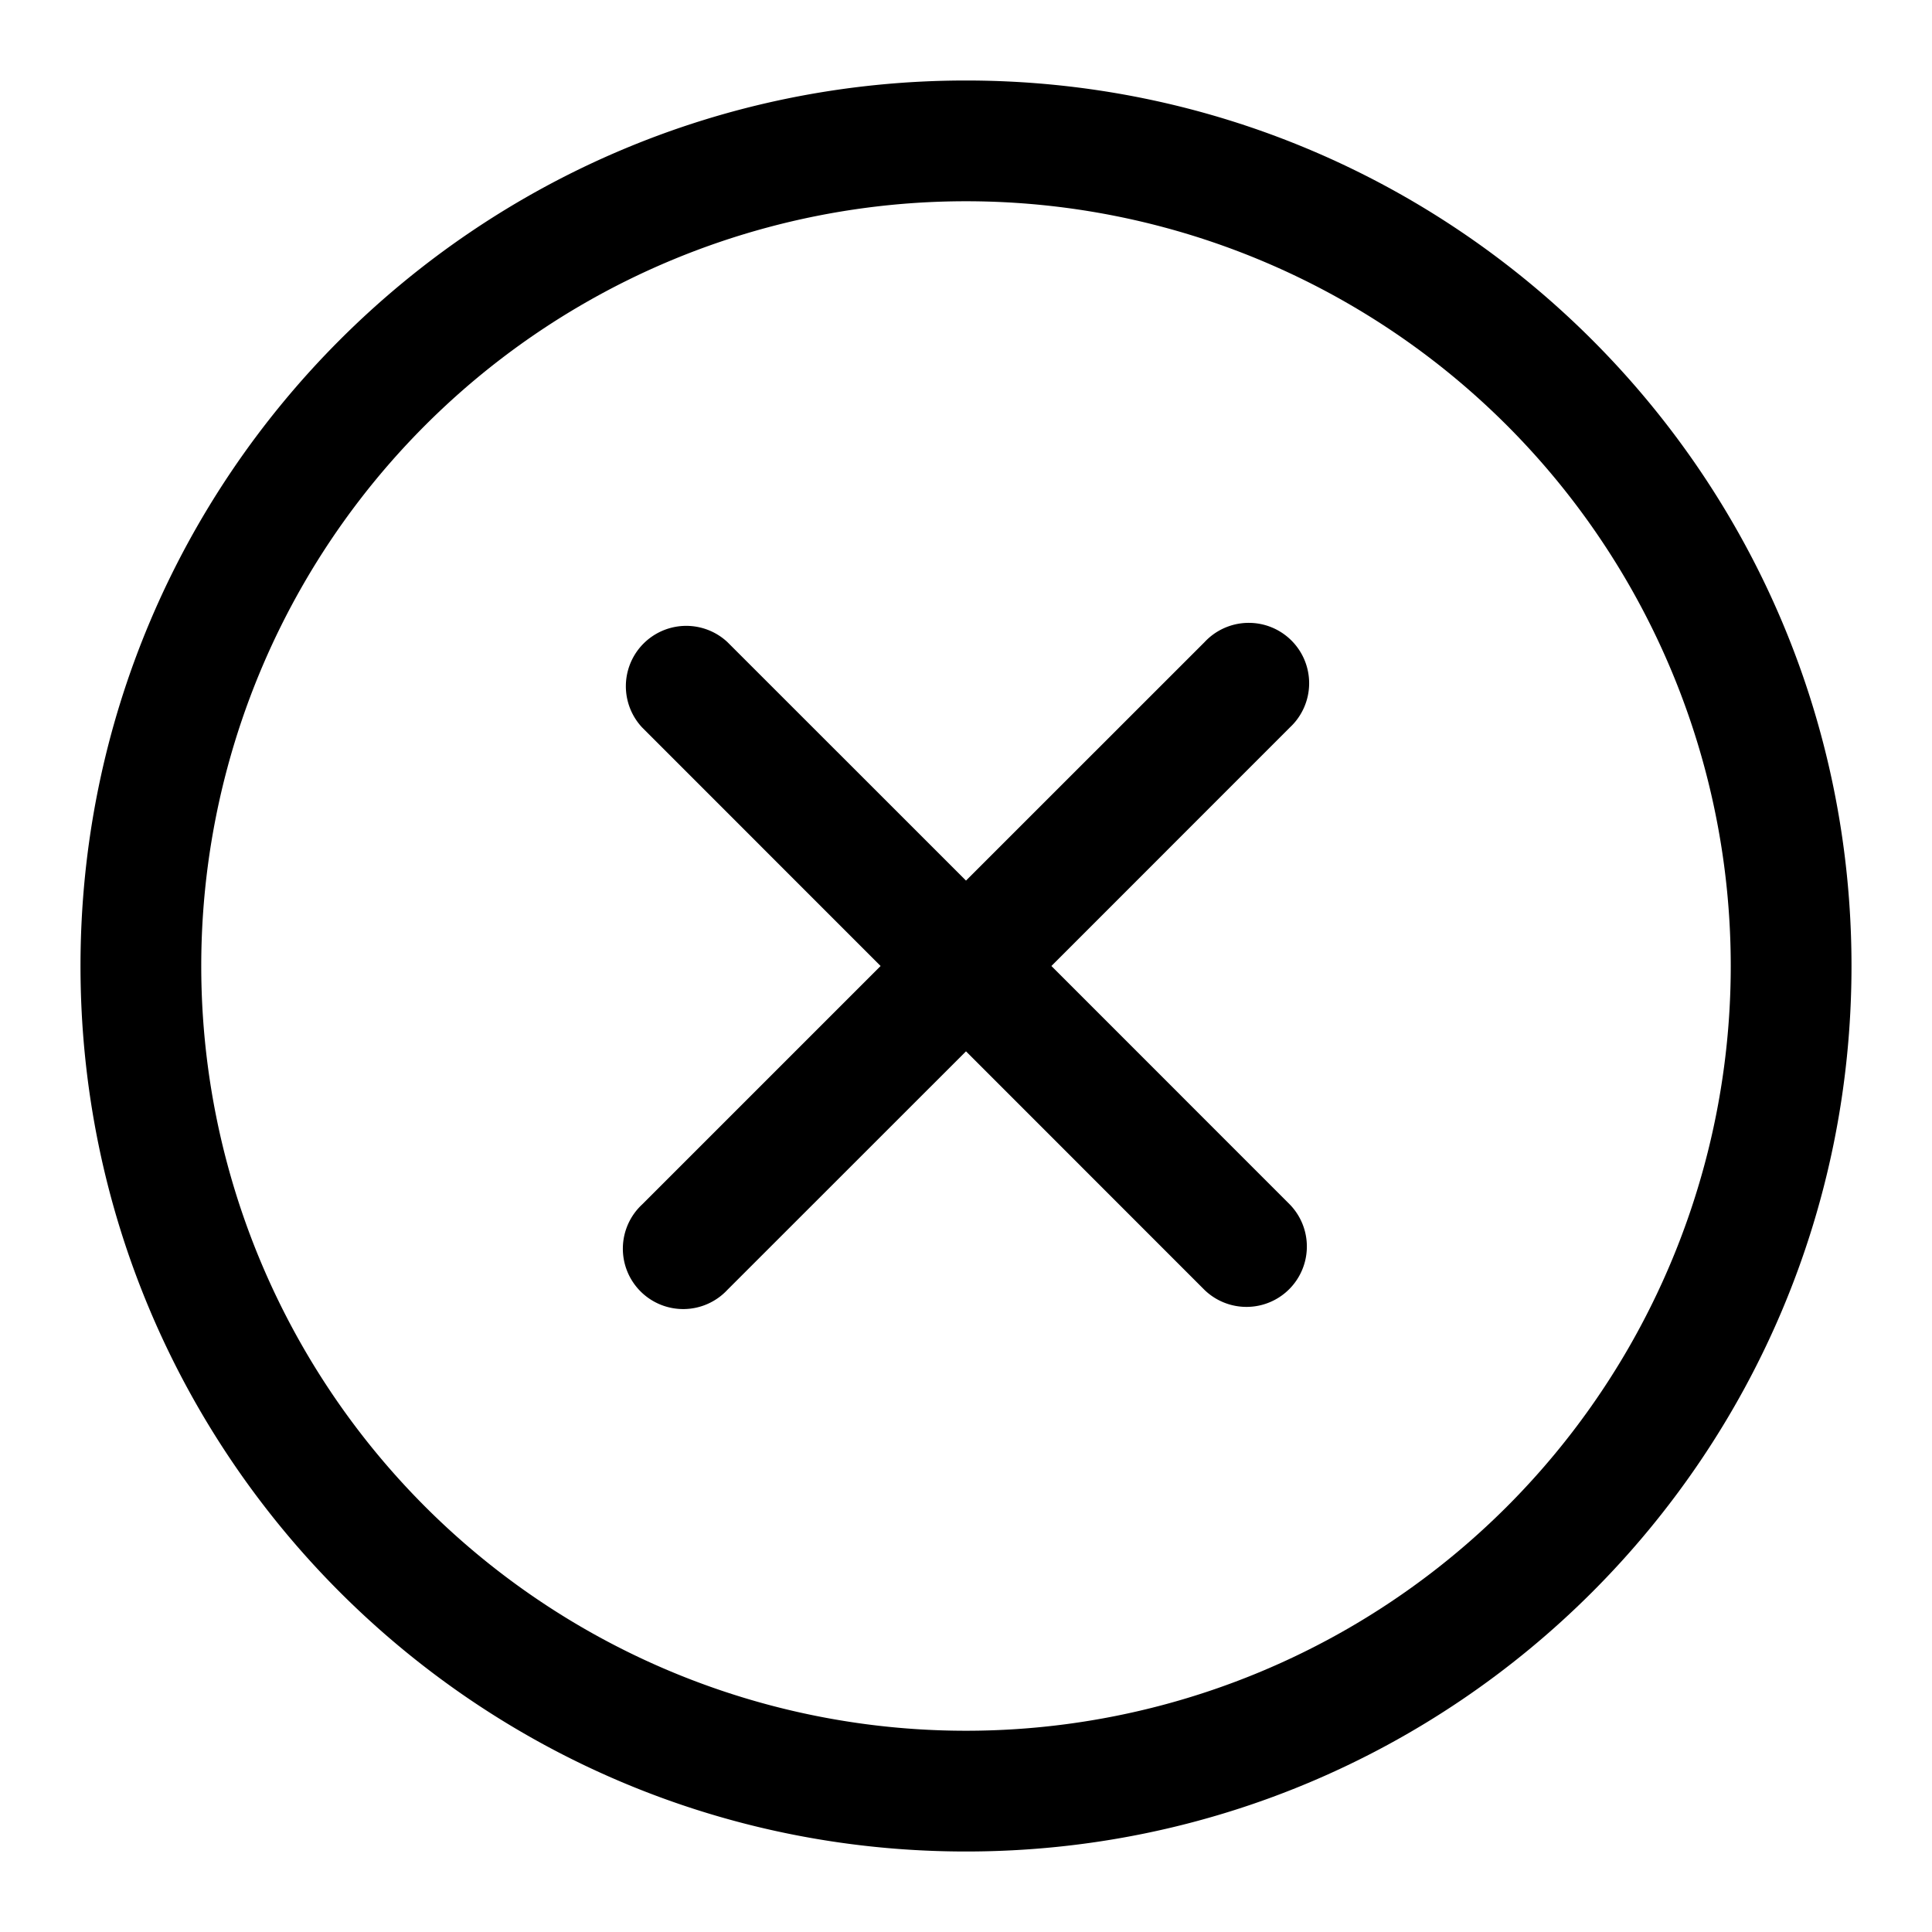
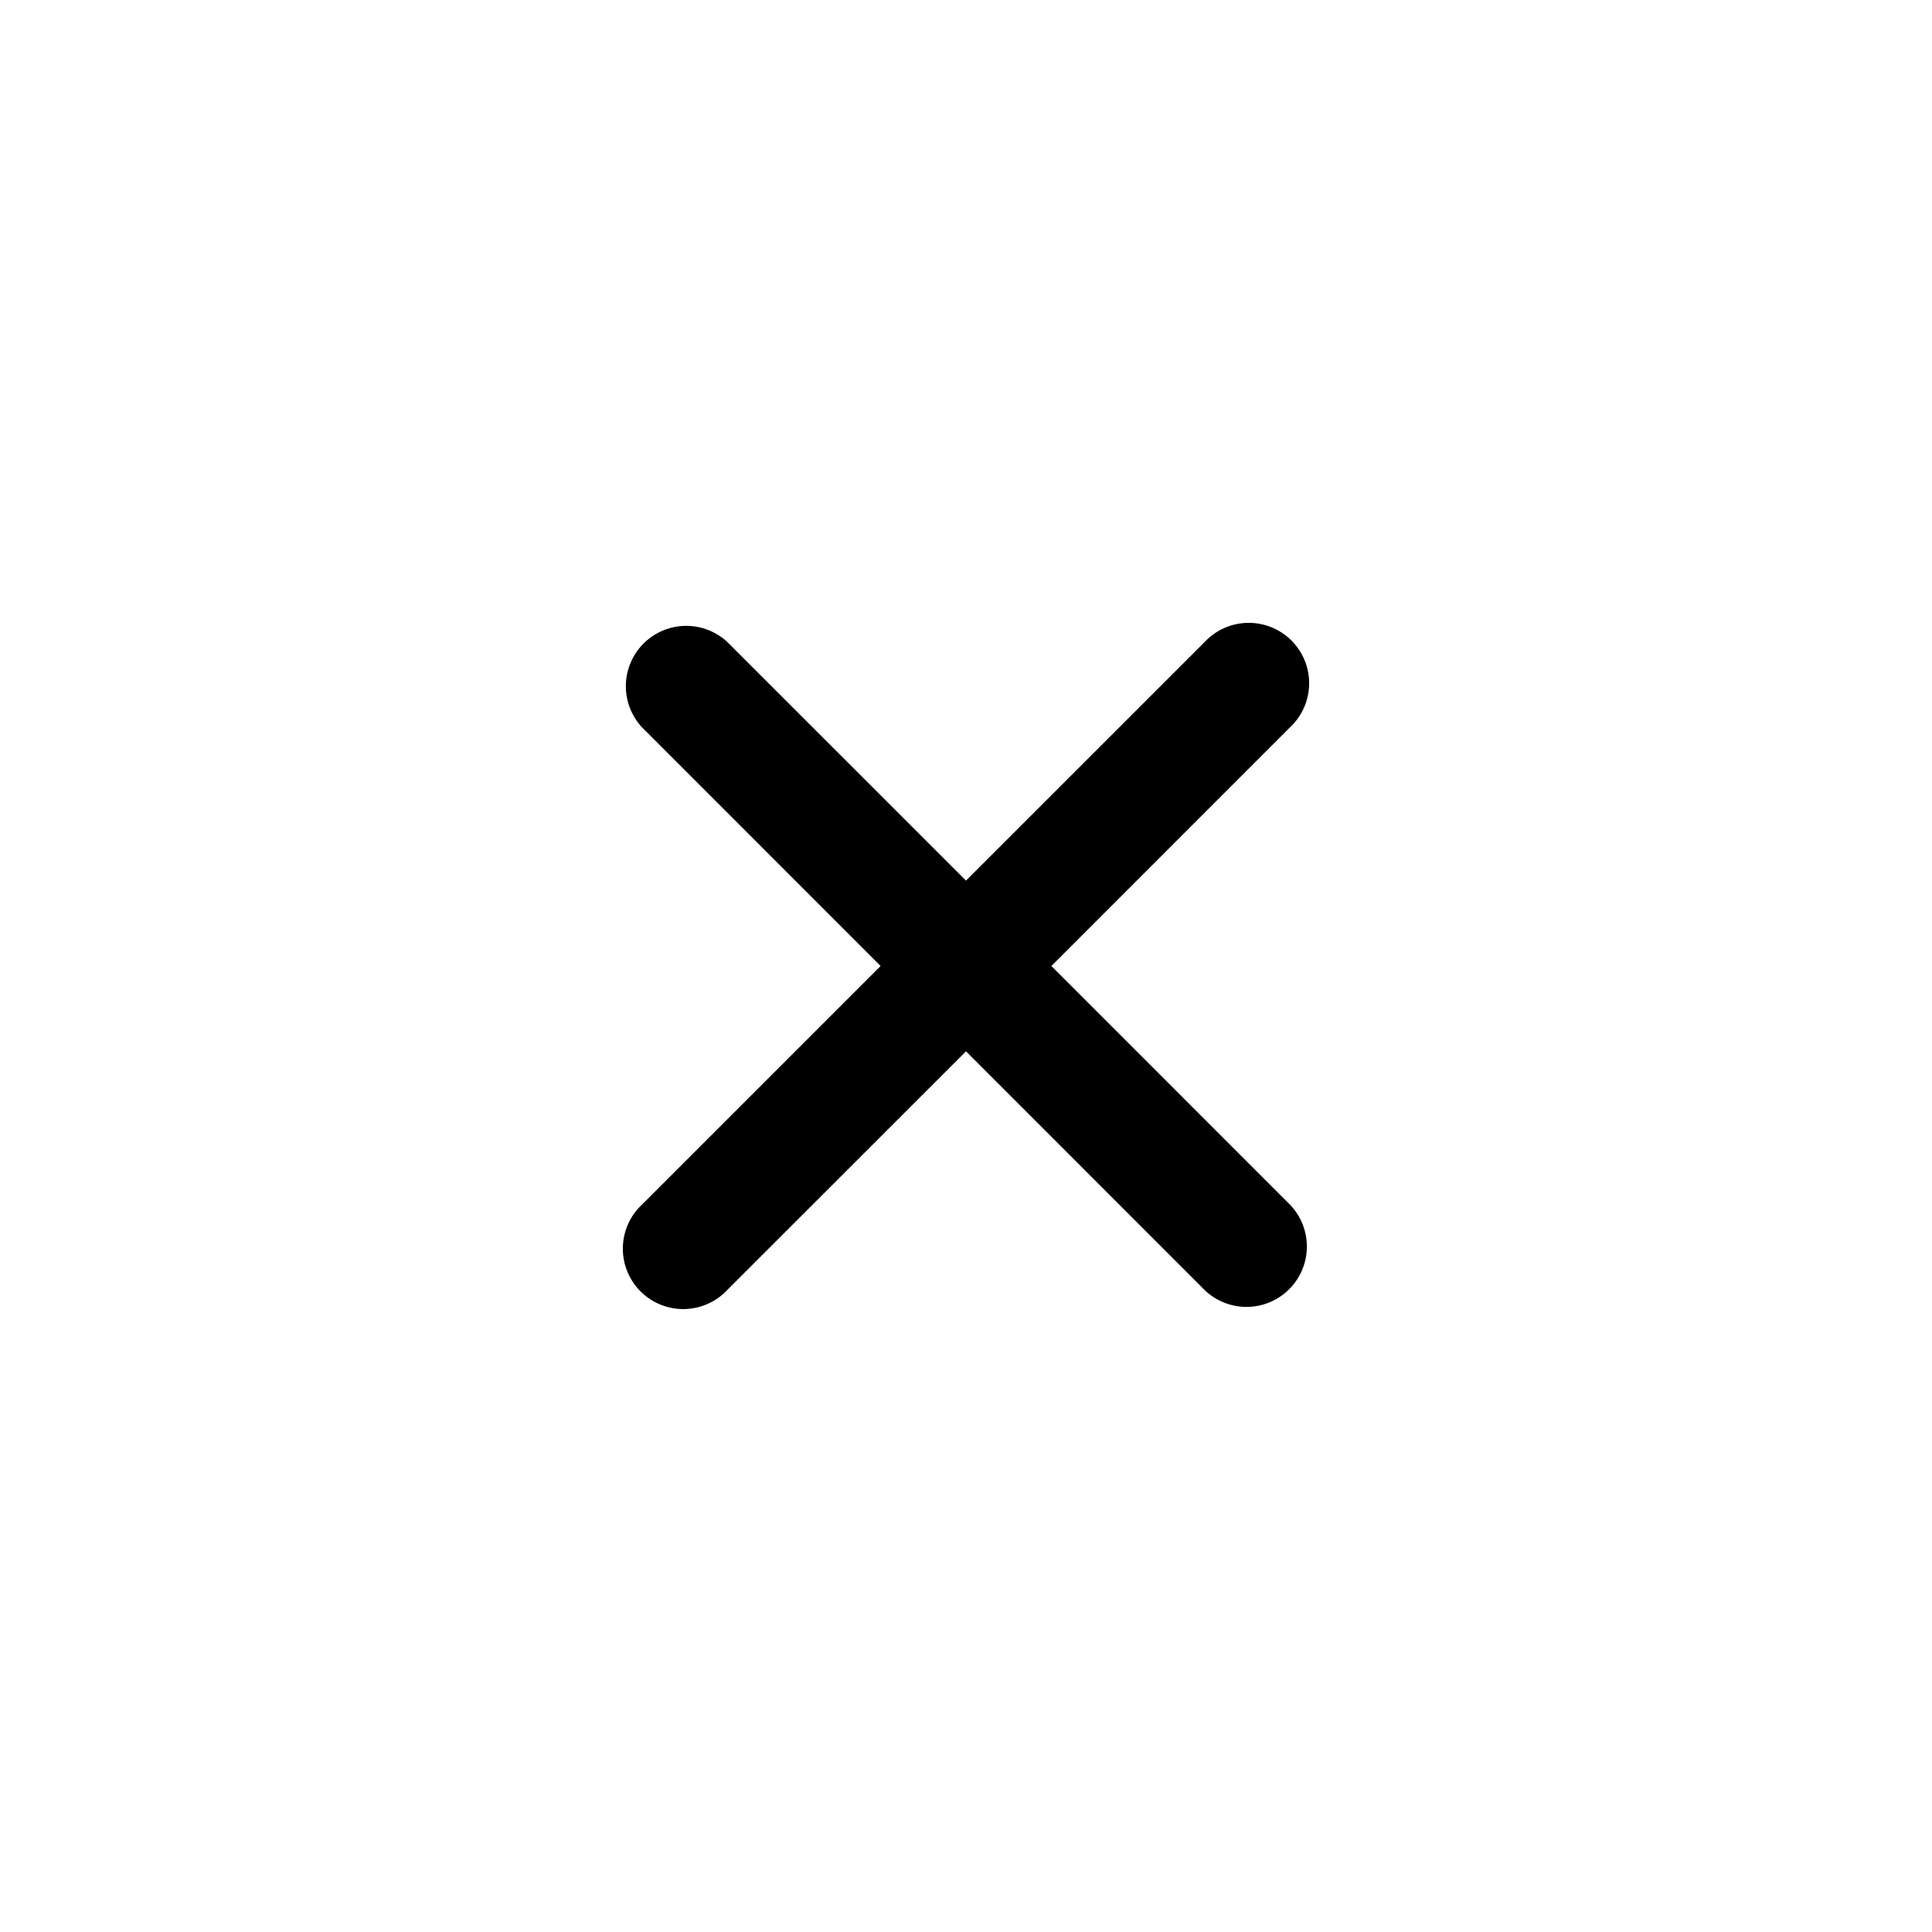
<svg xmlns="http://www.w3.org/2000/svg" viewBox="0 0 24 24">
  <path d="M9.036 7.976a.75.75 0 0 0-1.06 1.06L10.939 12l-2.963 2.963a.75.75 0 1 0 1.06 1.06L12 13.06l2.963 2.964a.75.75 0 0 0 1.061-1.06L13.061 12l2.963-2.964a.75.75 0 1 0-1.06-1.06L12 10.939 9.036 7.976z" />
-   <path d="M12 1c6.075 0 11 4.925 11 11s-4.925 11-11 11S1 18.075 1 12 5.925 1 12 1zM2.5 12a9.5 9.5 0 0 0 9.5 9.5 9.5 9.5 0 0 0 9.5-9.5A9.5 9.5 0 0 0 12 2.5 9.5 9.5 0 0 0 2.5 12z" />
</svg>